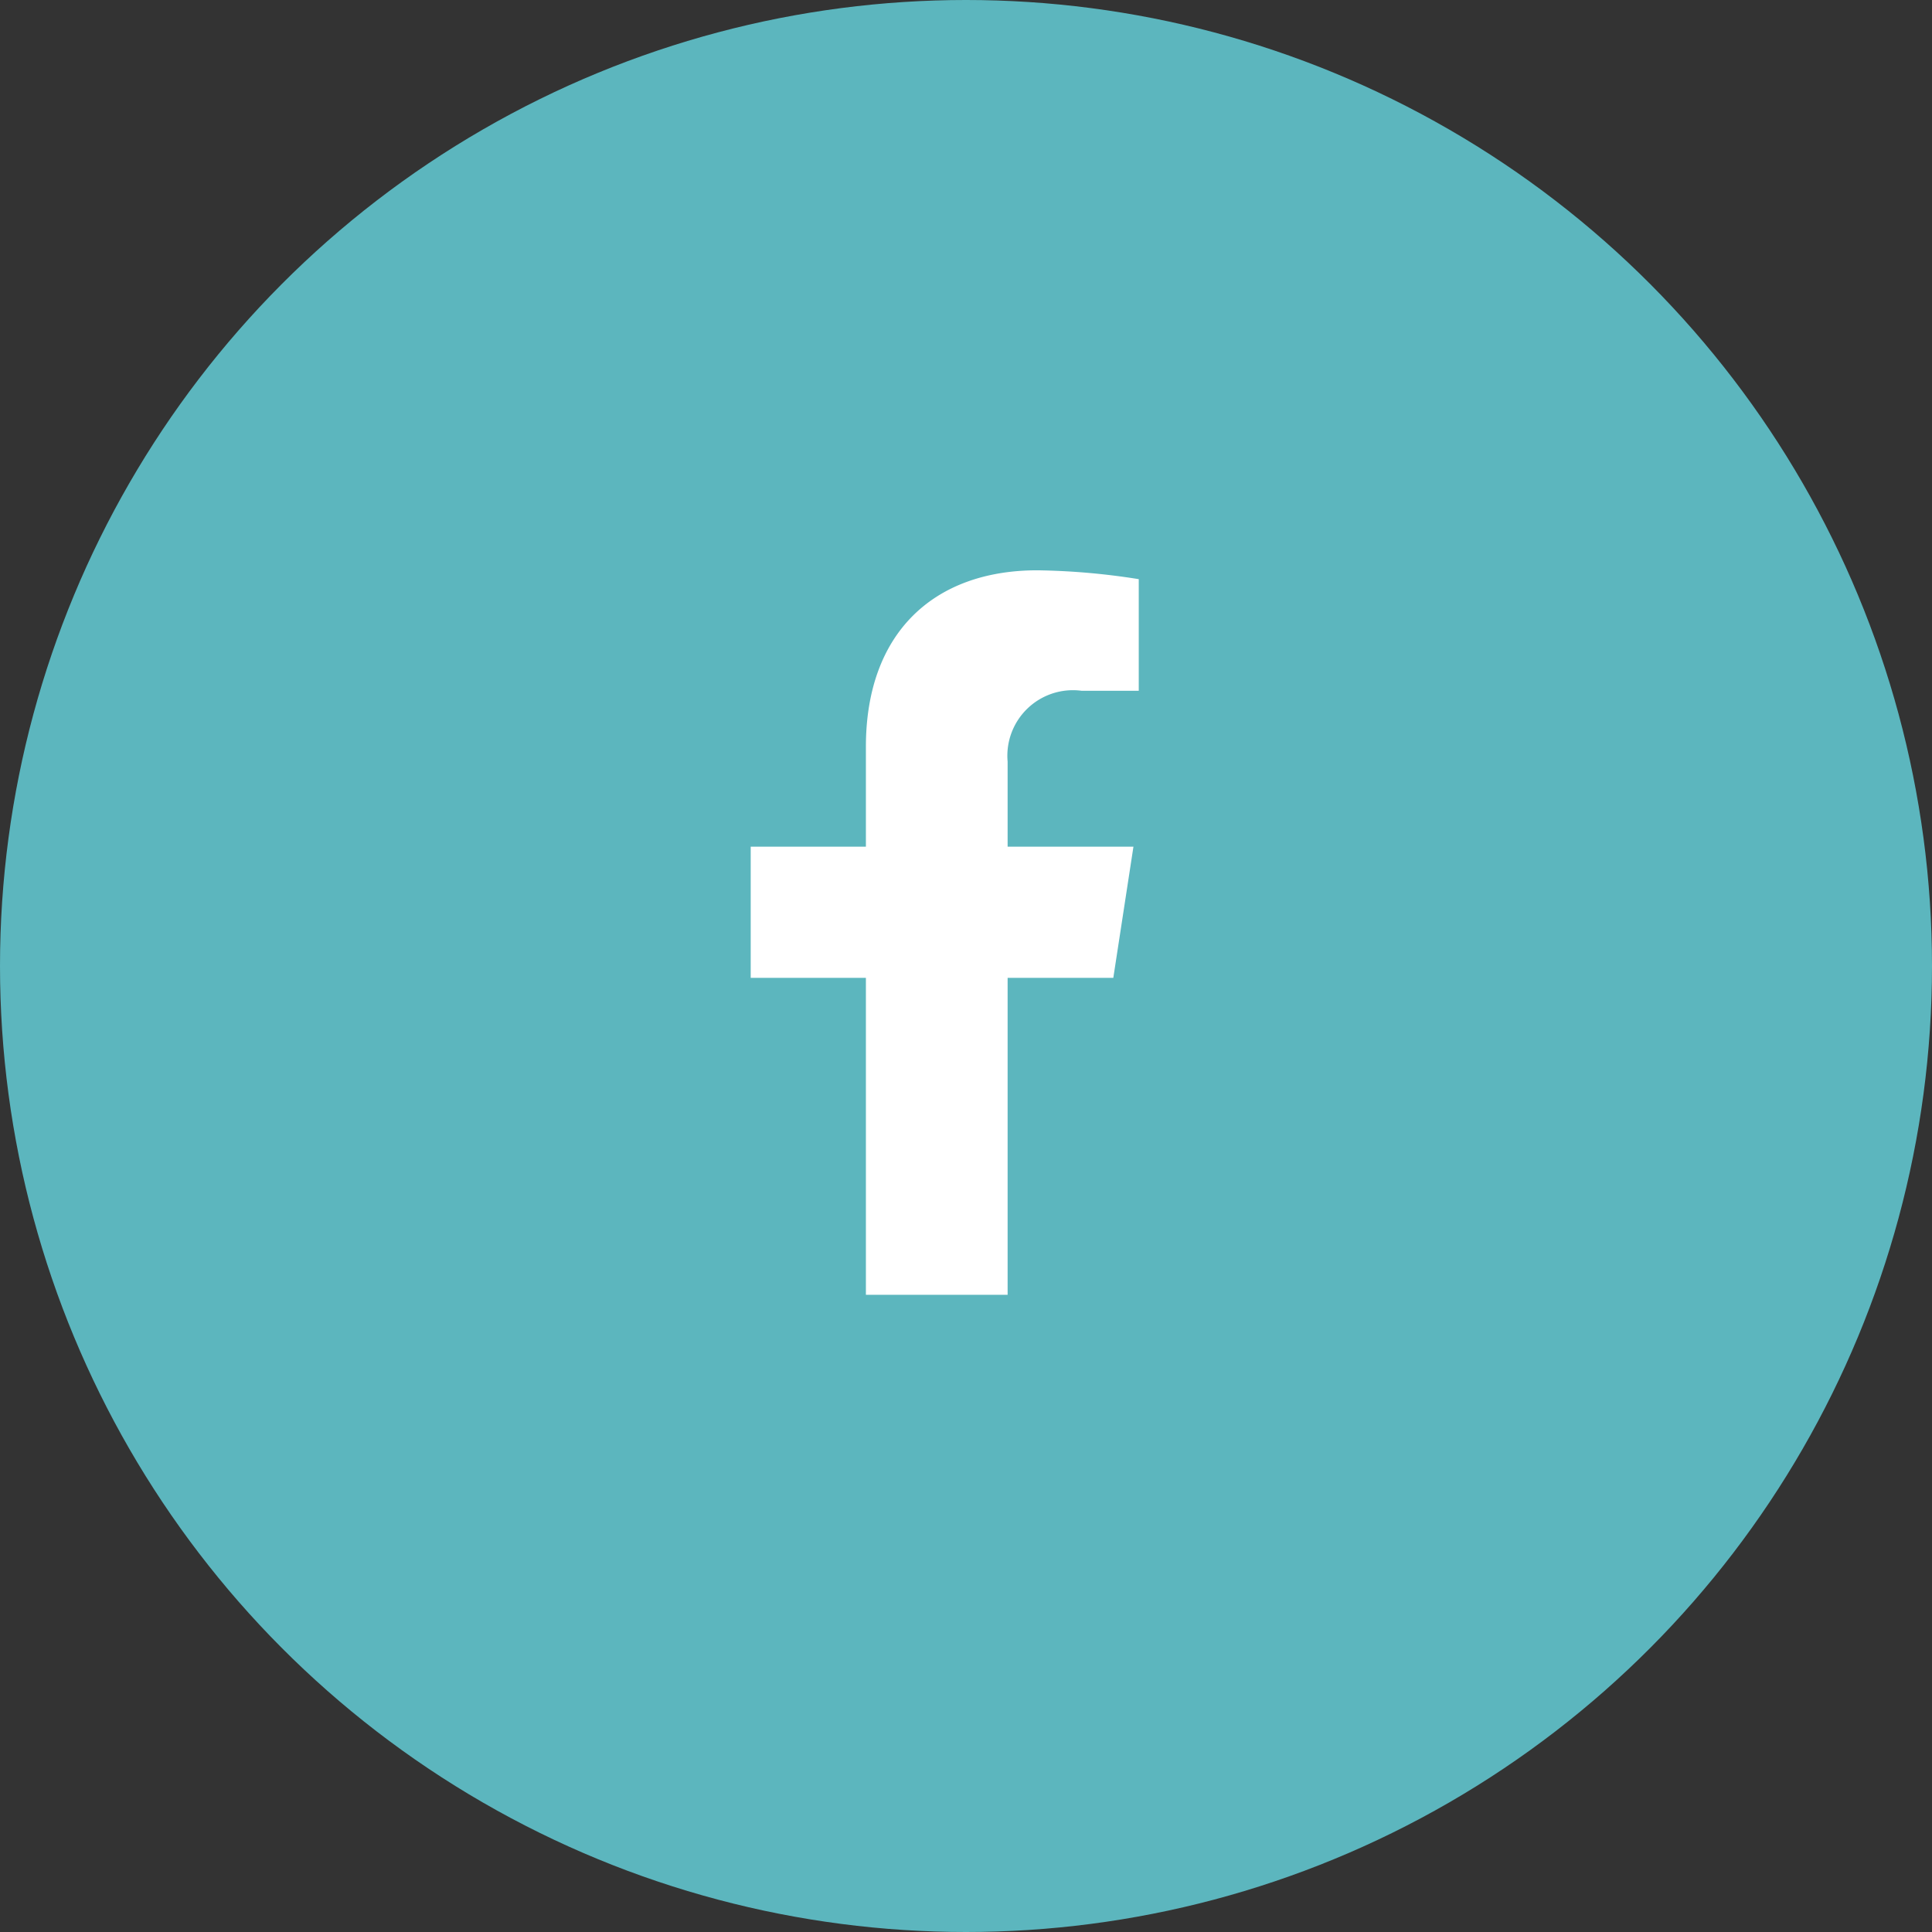
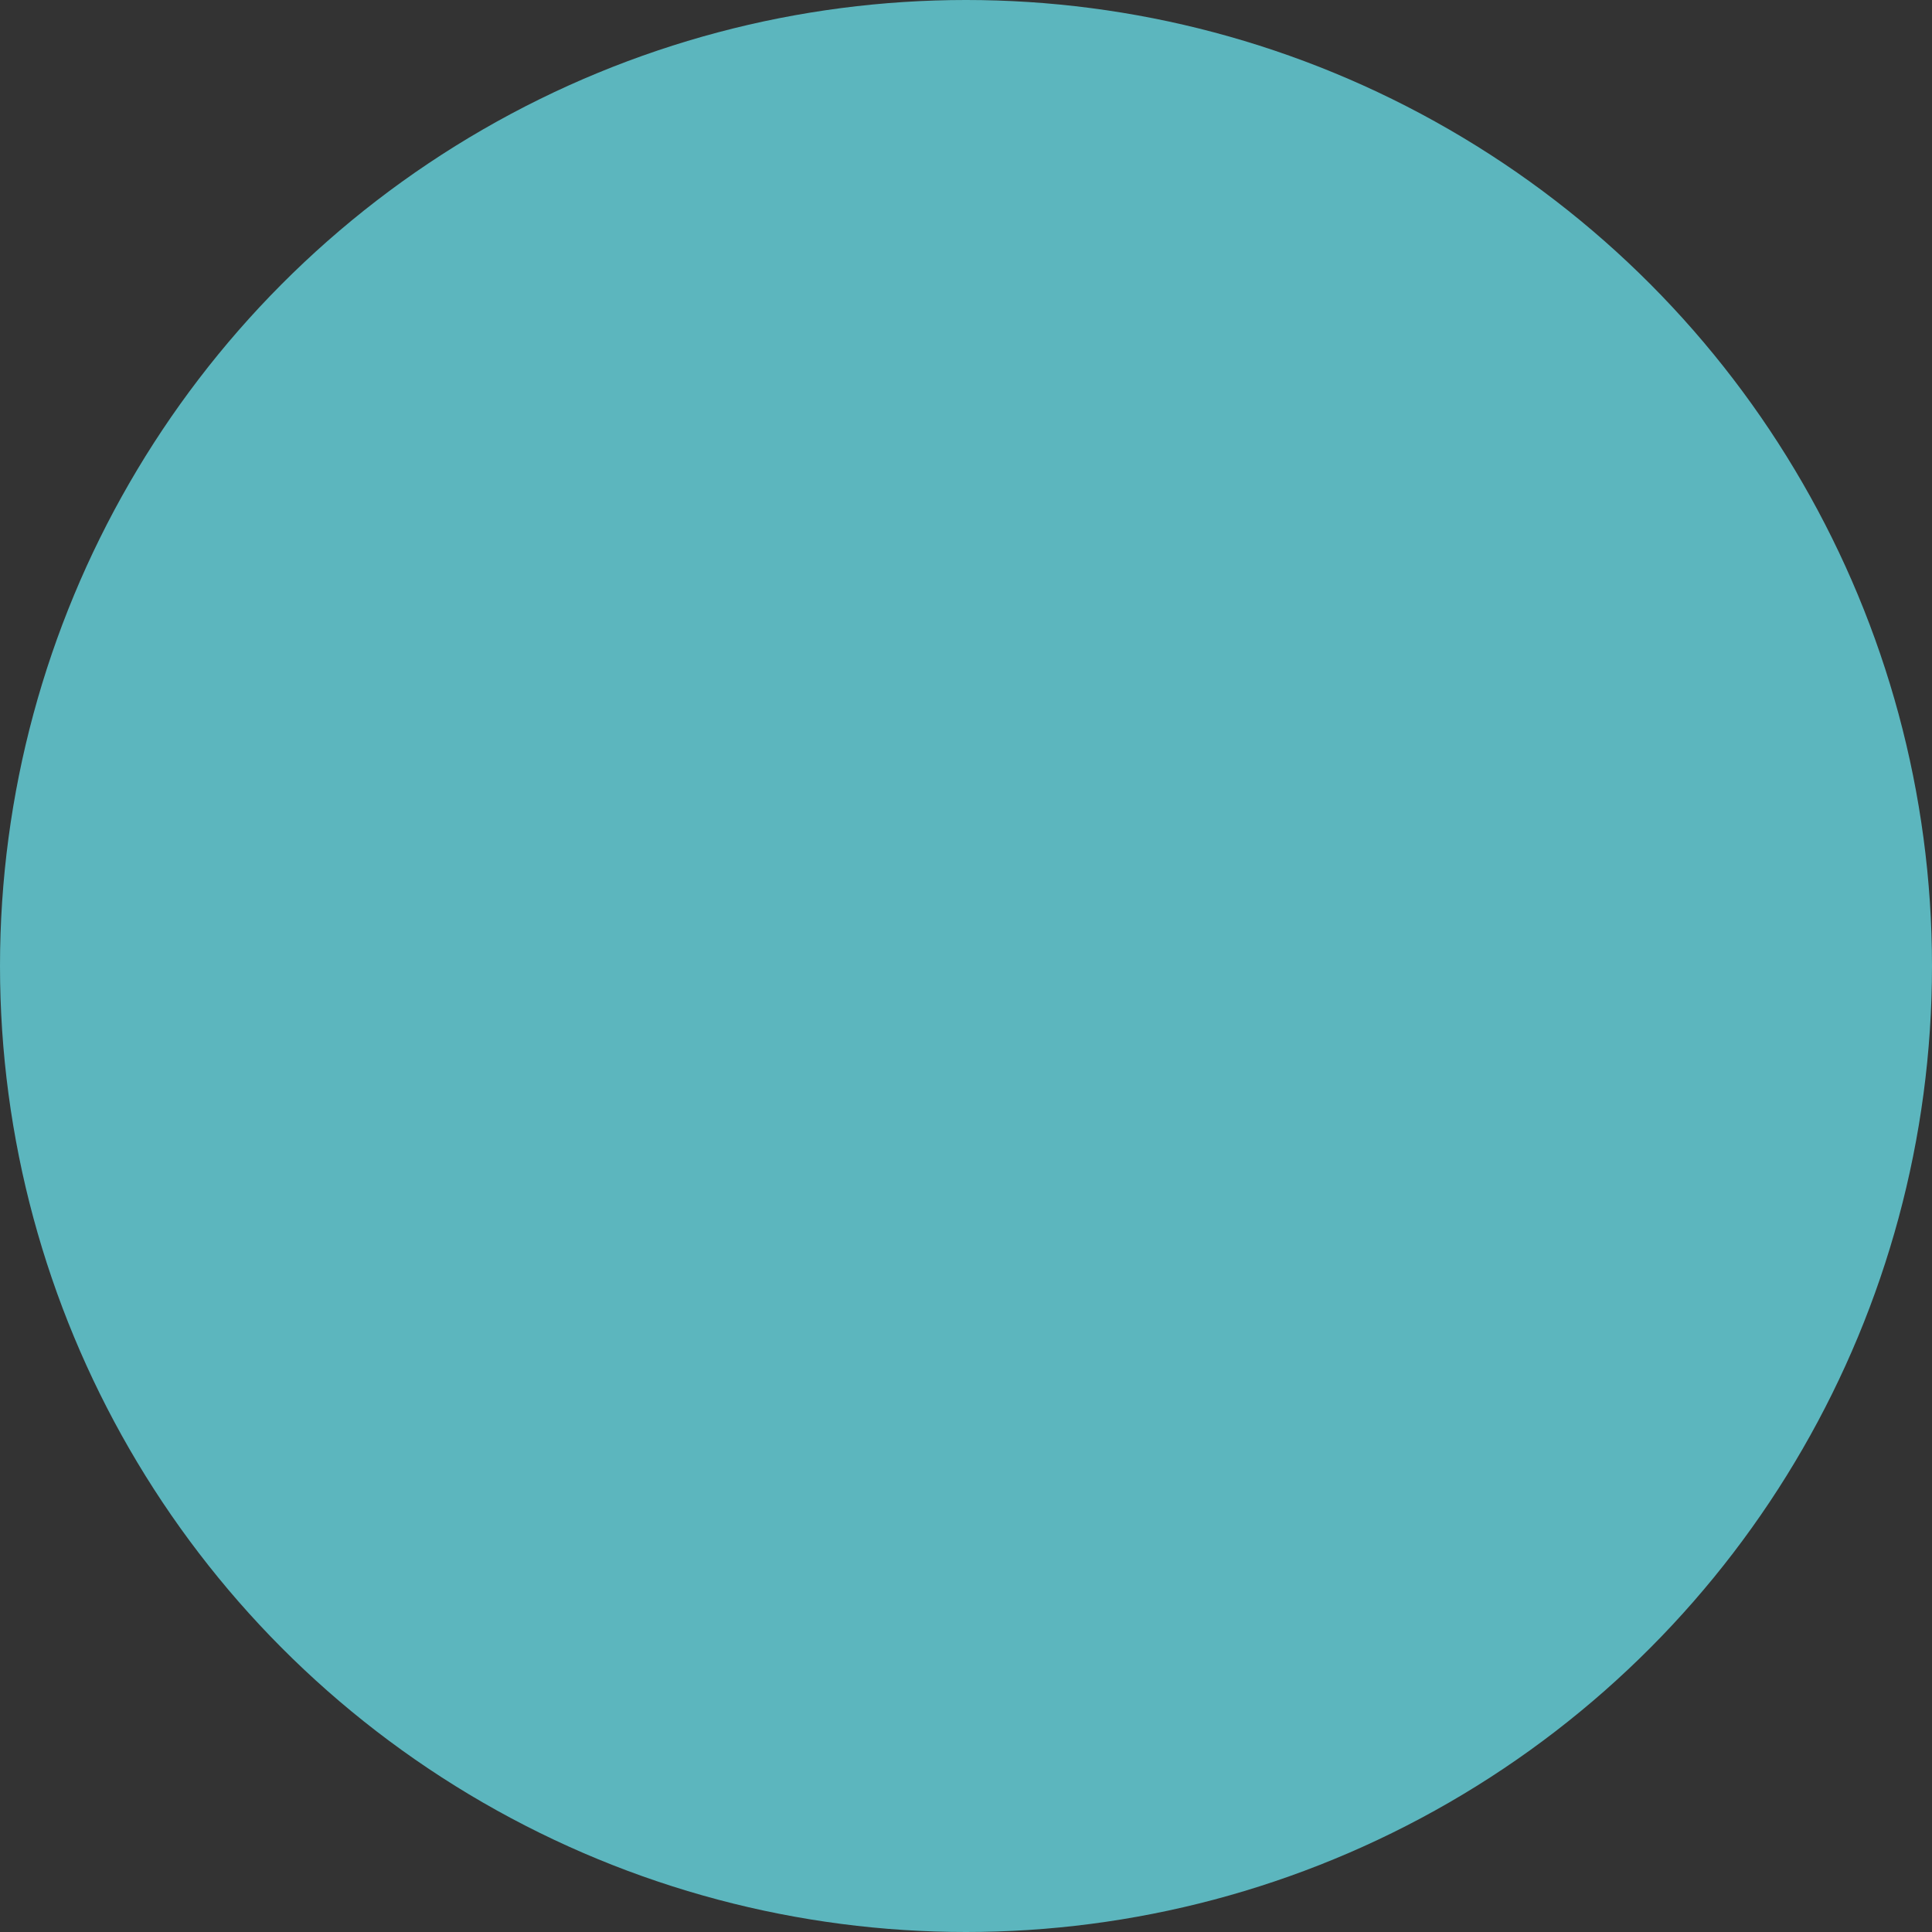
<svg xmlns="http://www.w3.org/2000/svg" width="48" height="48" viewBox="0 0 48 48">
  <rect x="0" y="0" width="48" height="48" fill="#333333" stroke="none" />
  <g id="Groupe_272" data-name="Groupe 272" transform="translate(-1385 -887)">
    <circle id="Ellipse_42" data-name="Ellipse 42" cx="24" cy="24" r="24" transform="translate(1385 887)" fill="#5cb6be" />
-     <path id="Icon_awesome-facebook-f" data-name="Icon awesome-facebook-f" d="M10.618,10.125l.5-3.258H7.992V4.753a1.629,1.629,0,0,1,1.837-1.76H11.25V.22A17.329,17.329,0,0,0,8.728,0C6.153,0,4.471,1.56,4.471,4.385V6.867H1.609v3.258H4.471V18H7.992V10.125Z" transform="translate(1402.042 901.169)" fill="#fff" />
  </g>
</svg>